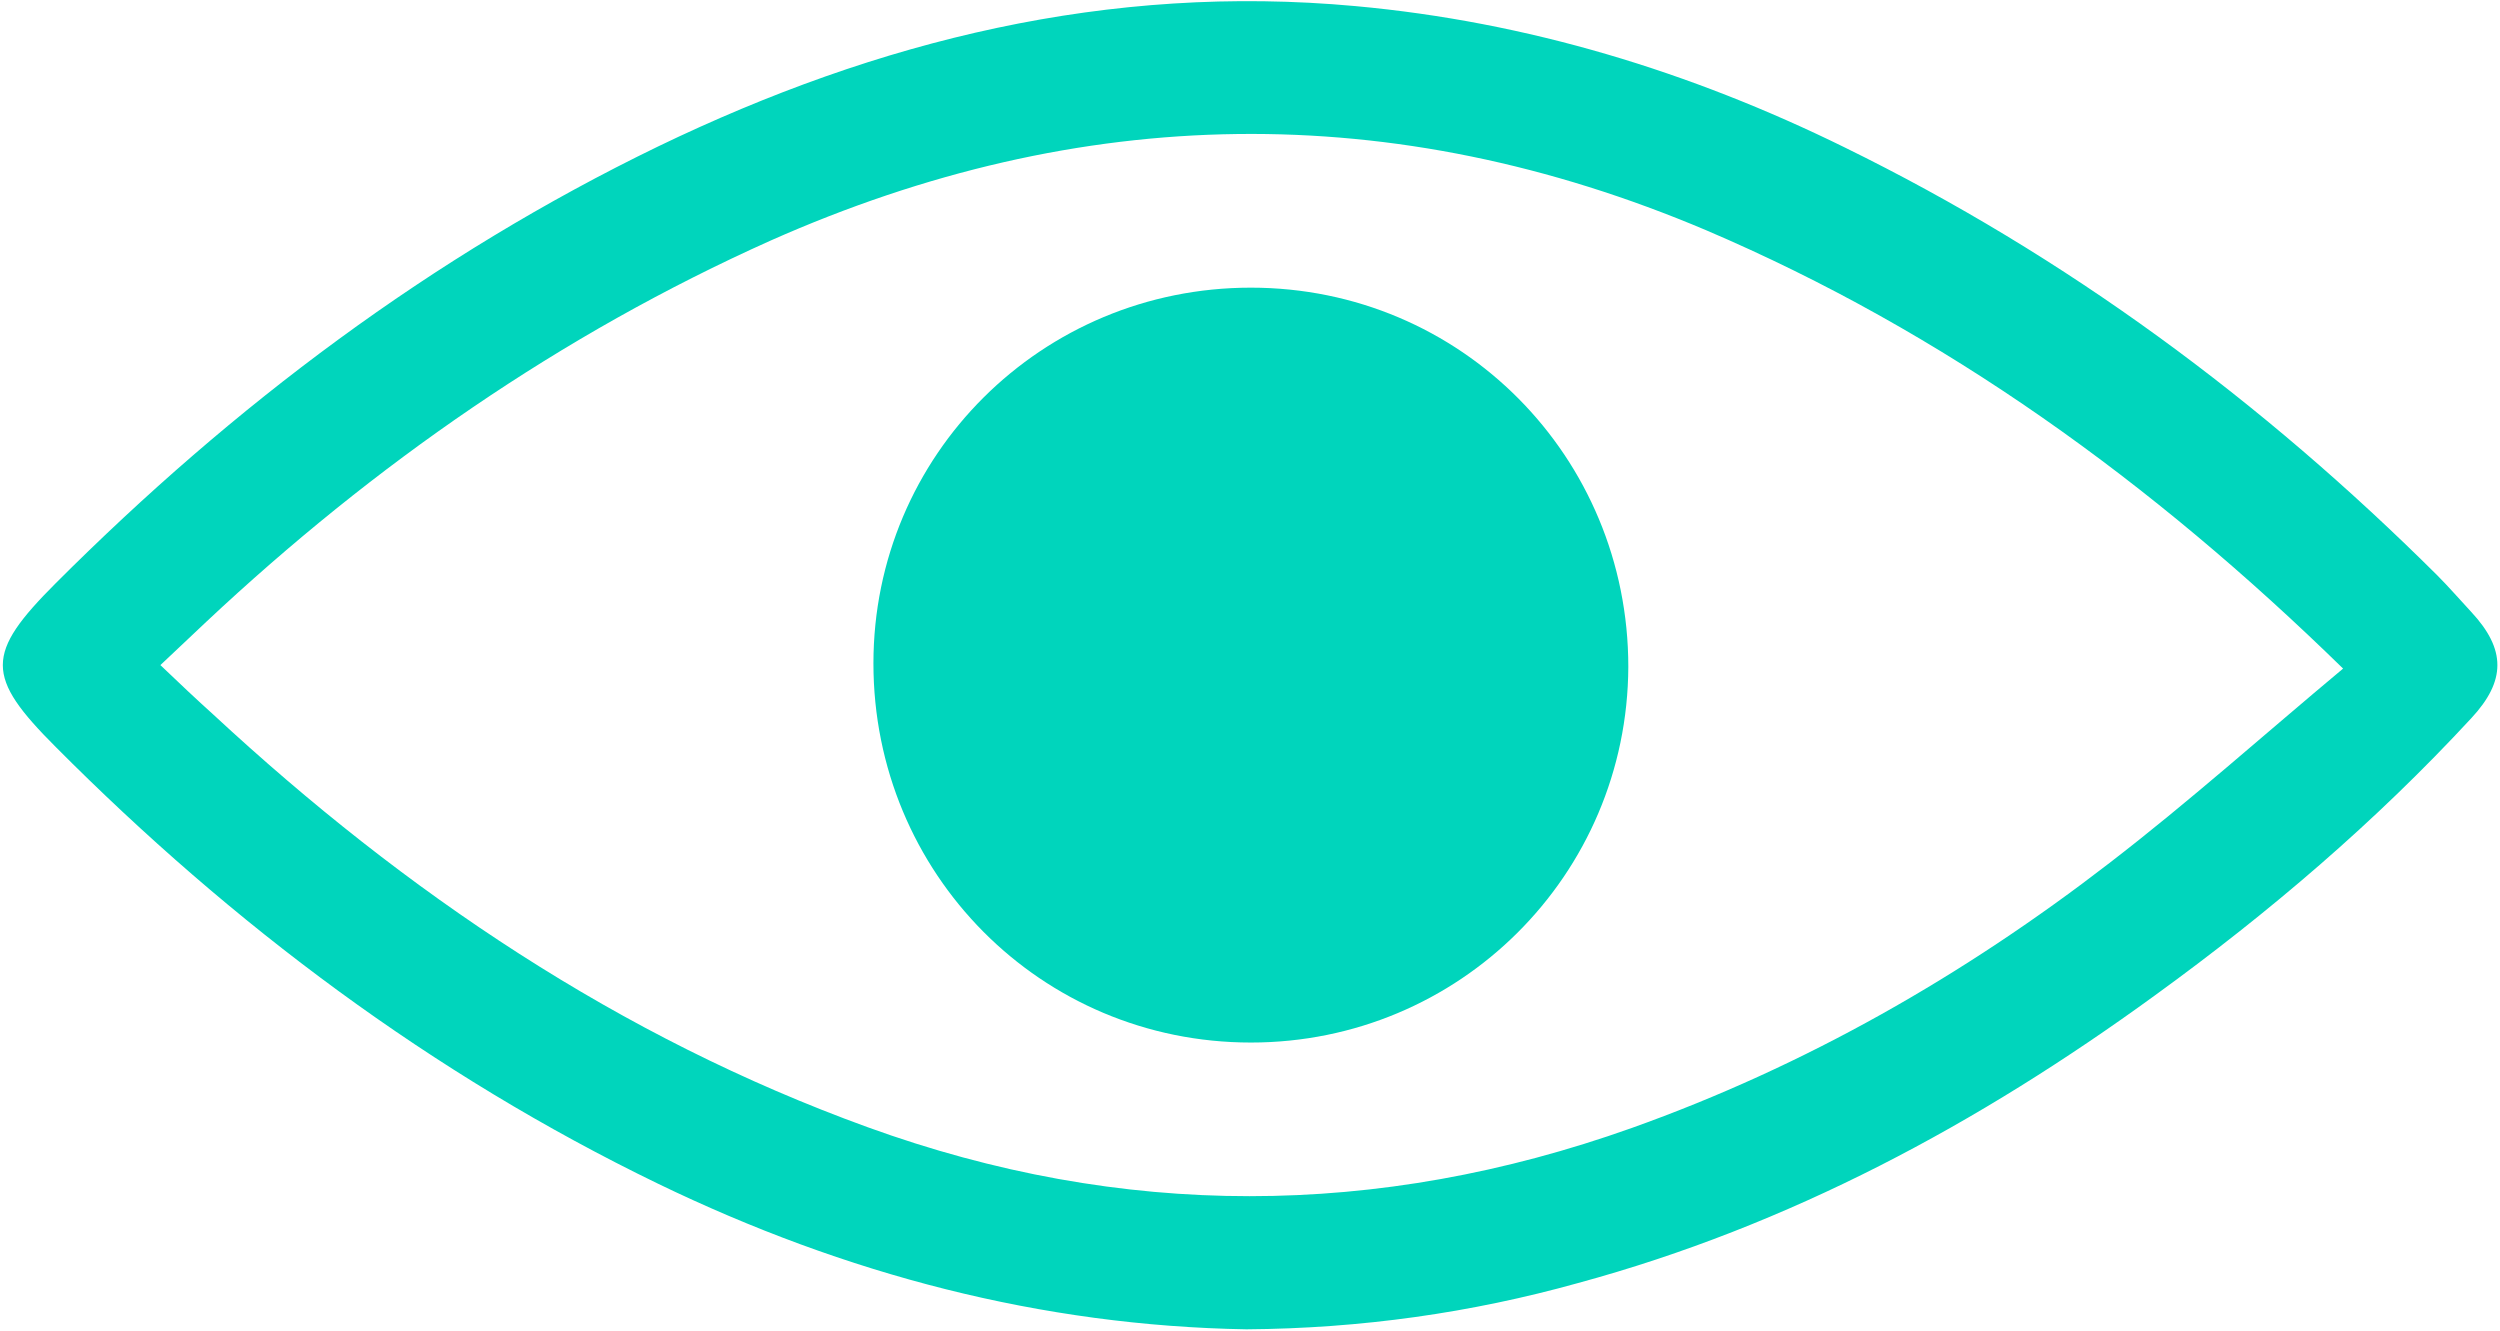
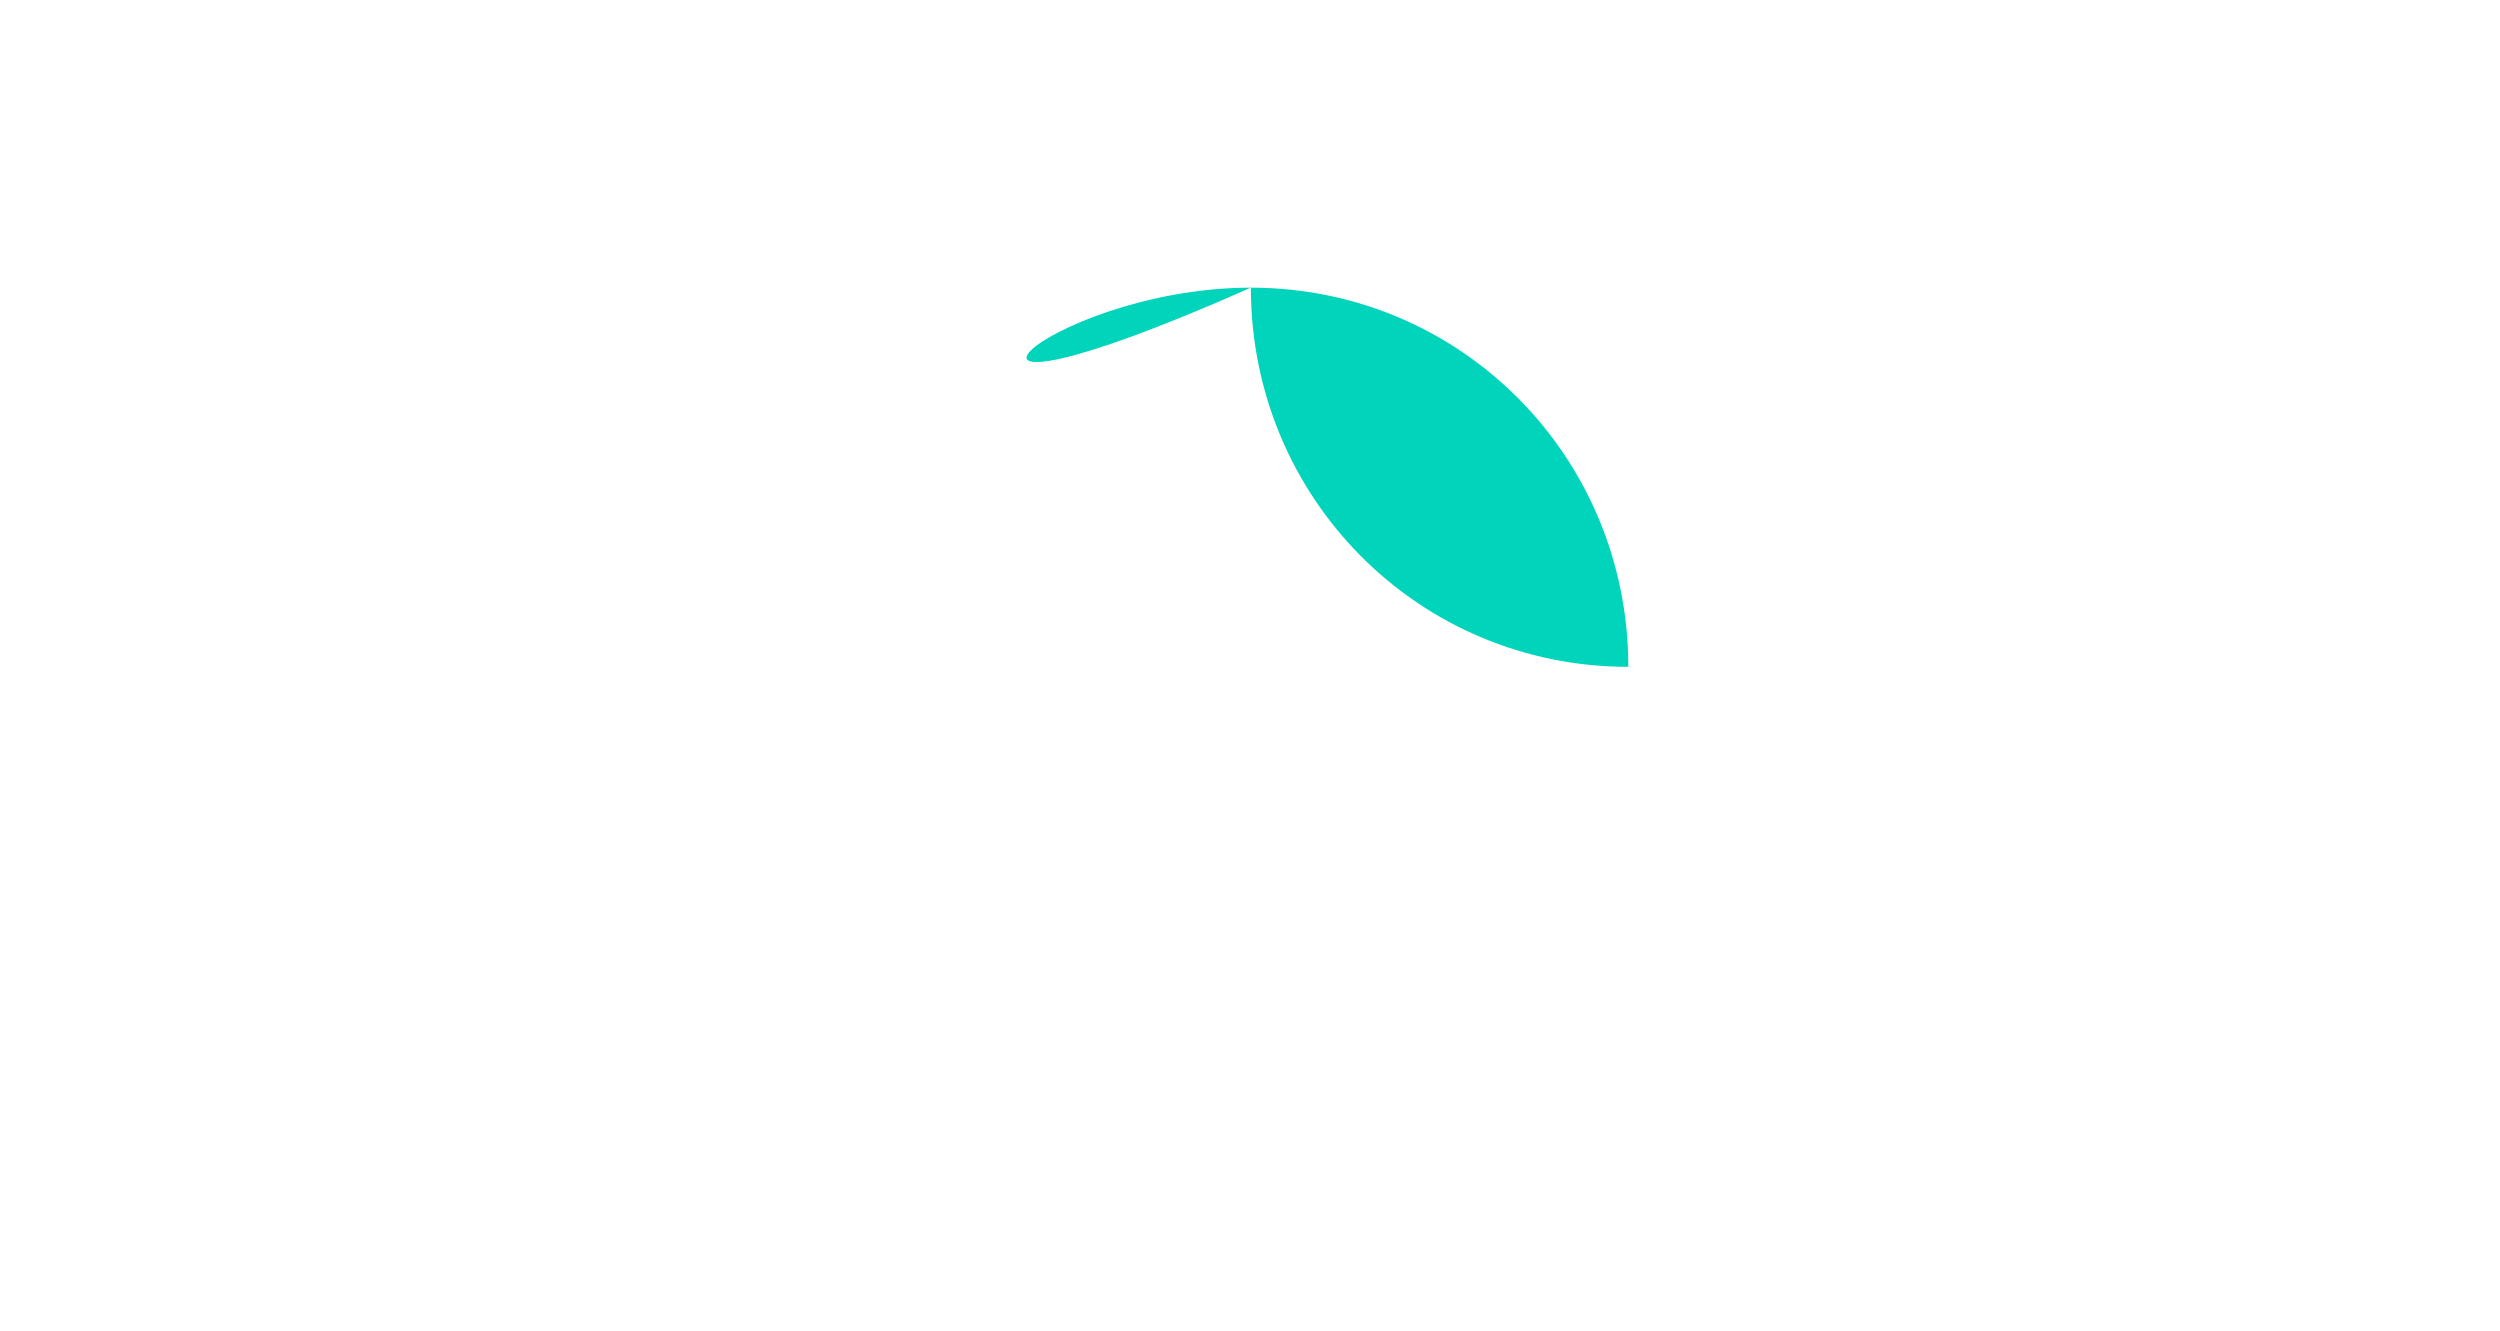
<svg xmlns="http://www.w3.org/2000/svg" version="1.1" id="Capa_1" x="0px" y="0px" viewBox="0 0 286.8 152.7" style="enable-background:new 0 0 286.8 152.7;" xml:space="preserve">
  <style type="text/css">
	.st0{fill:#00D5BC;}
</style>
  <g>
-     <path class="st0" d="M143,152.5c-23.5-0.4-46-6.3-67.5-16.7c-26-12.6-48.8-29.7-69.1-50.1c-8.1-8.1-8.1-10.7,0-18.8   c20.4-20.4,43.1-37.5,69.1-50.1c25.3-12.2,51.7-18.7,80-16.1c19.7,1.8,38.4,7.5,56.1,16.2C237.1,29.4,259.5,46,279.6,66   c1.3,1.3,2.6,2.8,3.9,4.2c4,4.3,4,7.9,0,12.2c-11,11.9-23.2,22.3-36.3,31.8c-20.2,14.7-41.9,26.4-66.2,33   C168.8,150.6,156.2,152.4,143,152.5z M268.8,76.7c-21.9-21.4-45.7-38.6-73.1-50.3C159.8,11.2,124,11.8,88.4,27.6   C64.3,38.4,42.9,53.3,23.7,71.3c-1.7,1.6-3.5,3.3-5.3,5c2.2,2.1,4.1,3.9,6.1,5.7c22,20.4,46.6,37,75,47.3   c29.2,10.6,58.5,10.5,87.7,0.1c19.9-7.1,38.1-17.5,54.8-30.4C251.1,92,259.7,84.3,268.8,76.7z" />
-     <path class="st0" d="M143.5,33c24.1,0,43.3,19.4,43.3,43.5c-0.1,23.9-19.4,43.1-43.3,43.1c-24.1,0-43.3-19.4-43.3-43.5   C100.2,52.2,119.5,33,143.5,33z" />
+     <path class="st0" d="M143.5,33c24.1,0,43.3,19.4,43.3,43.5c-24.1,0-43.3-19.4-43.3-43.5   C100.2,52.2,119.5,33,143.5,33z" />
  </g>
</svg>